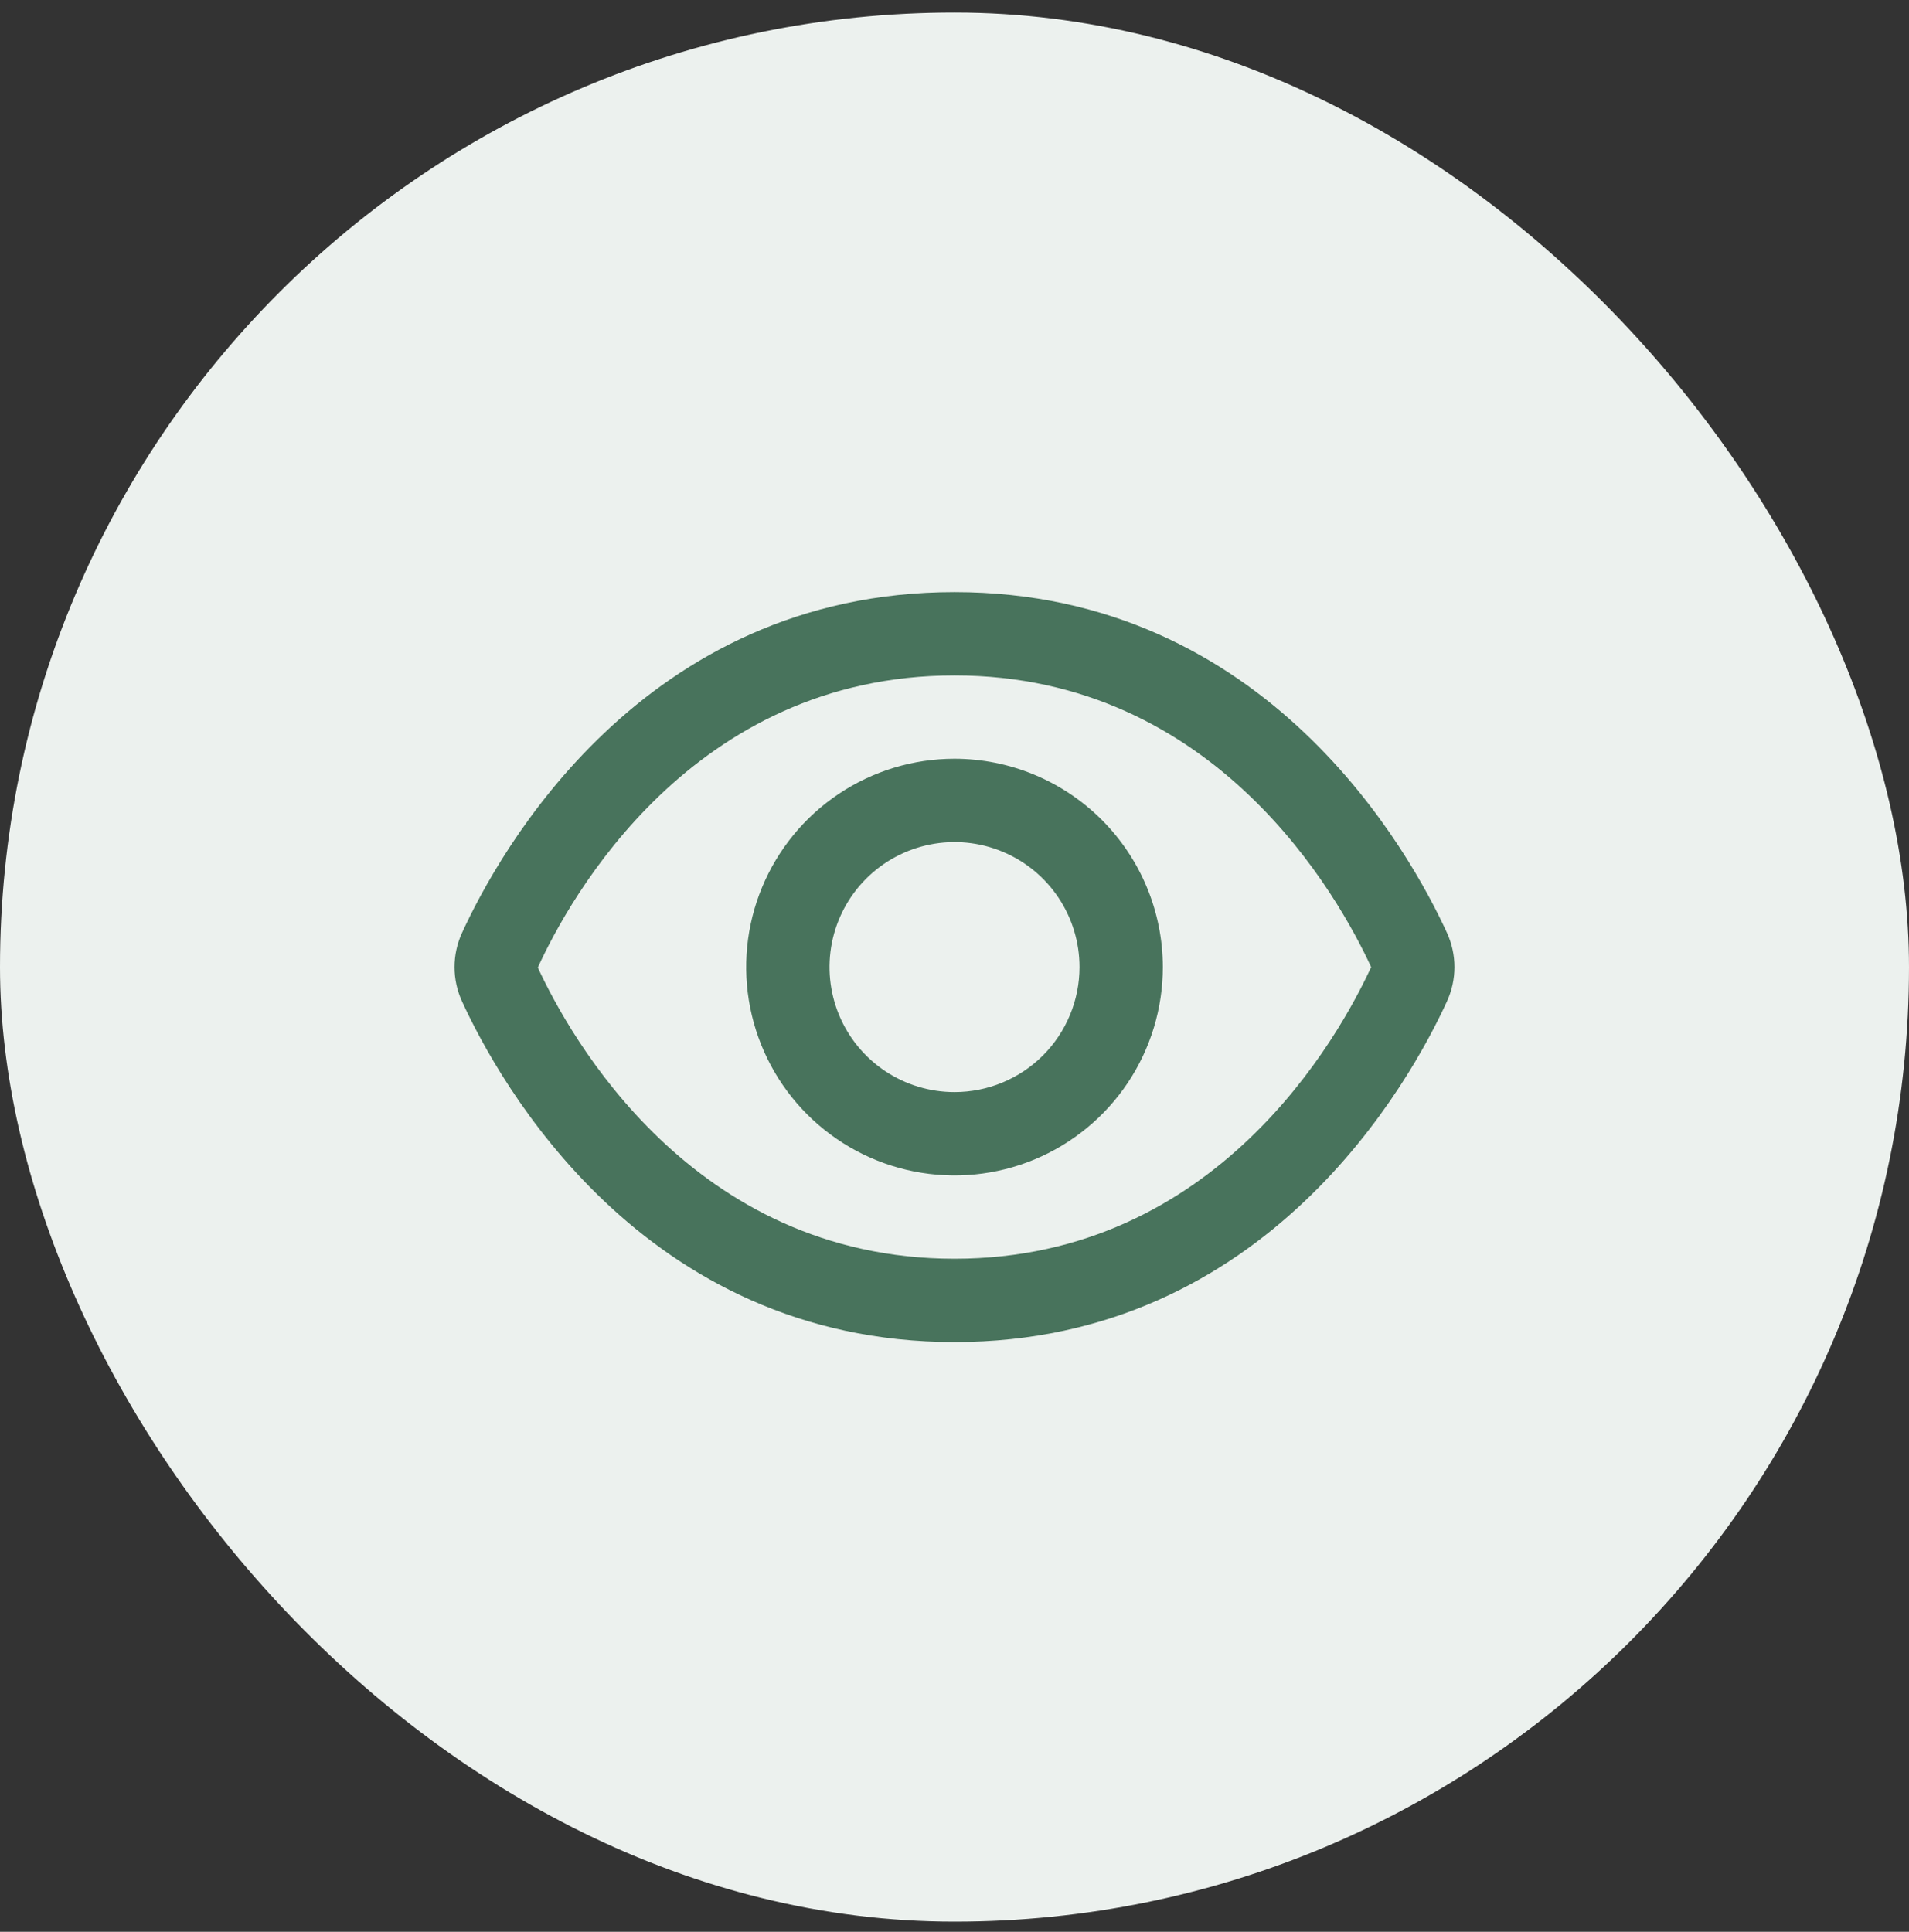
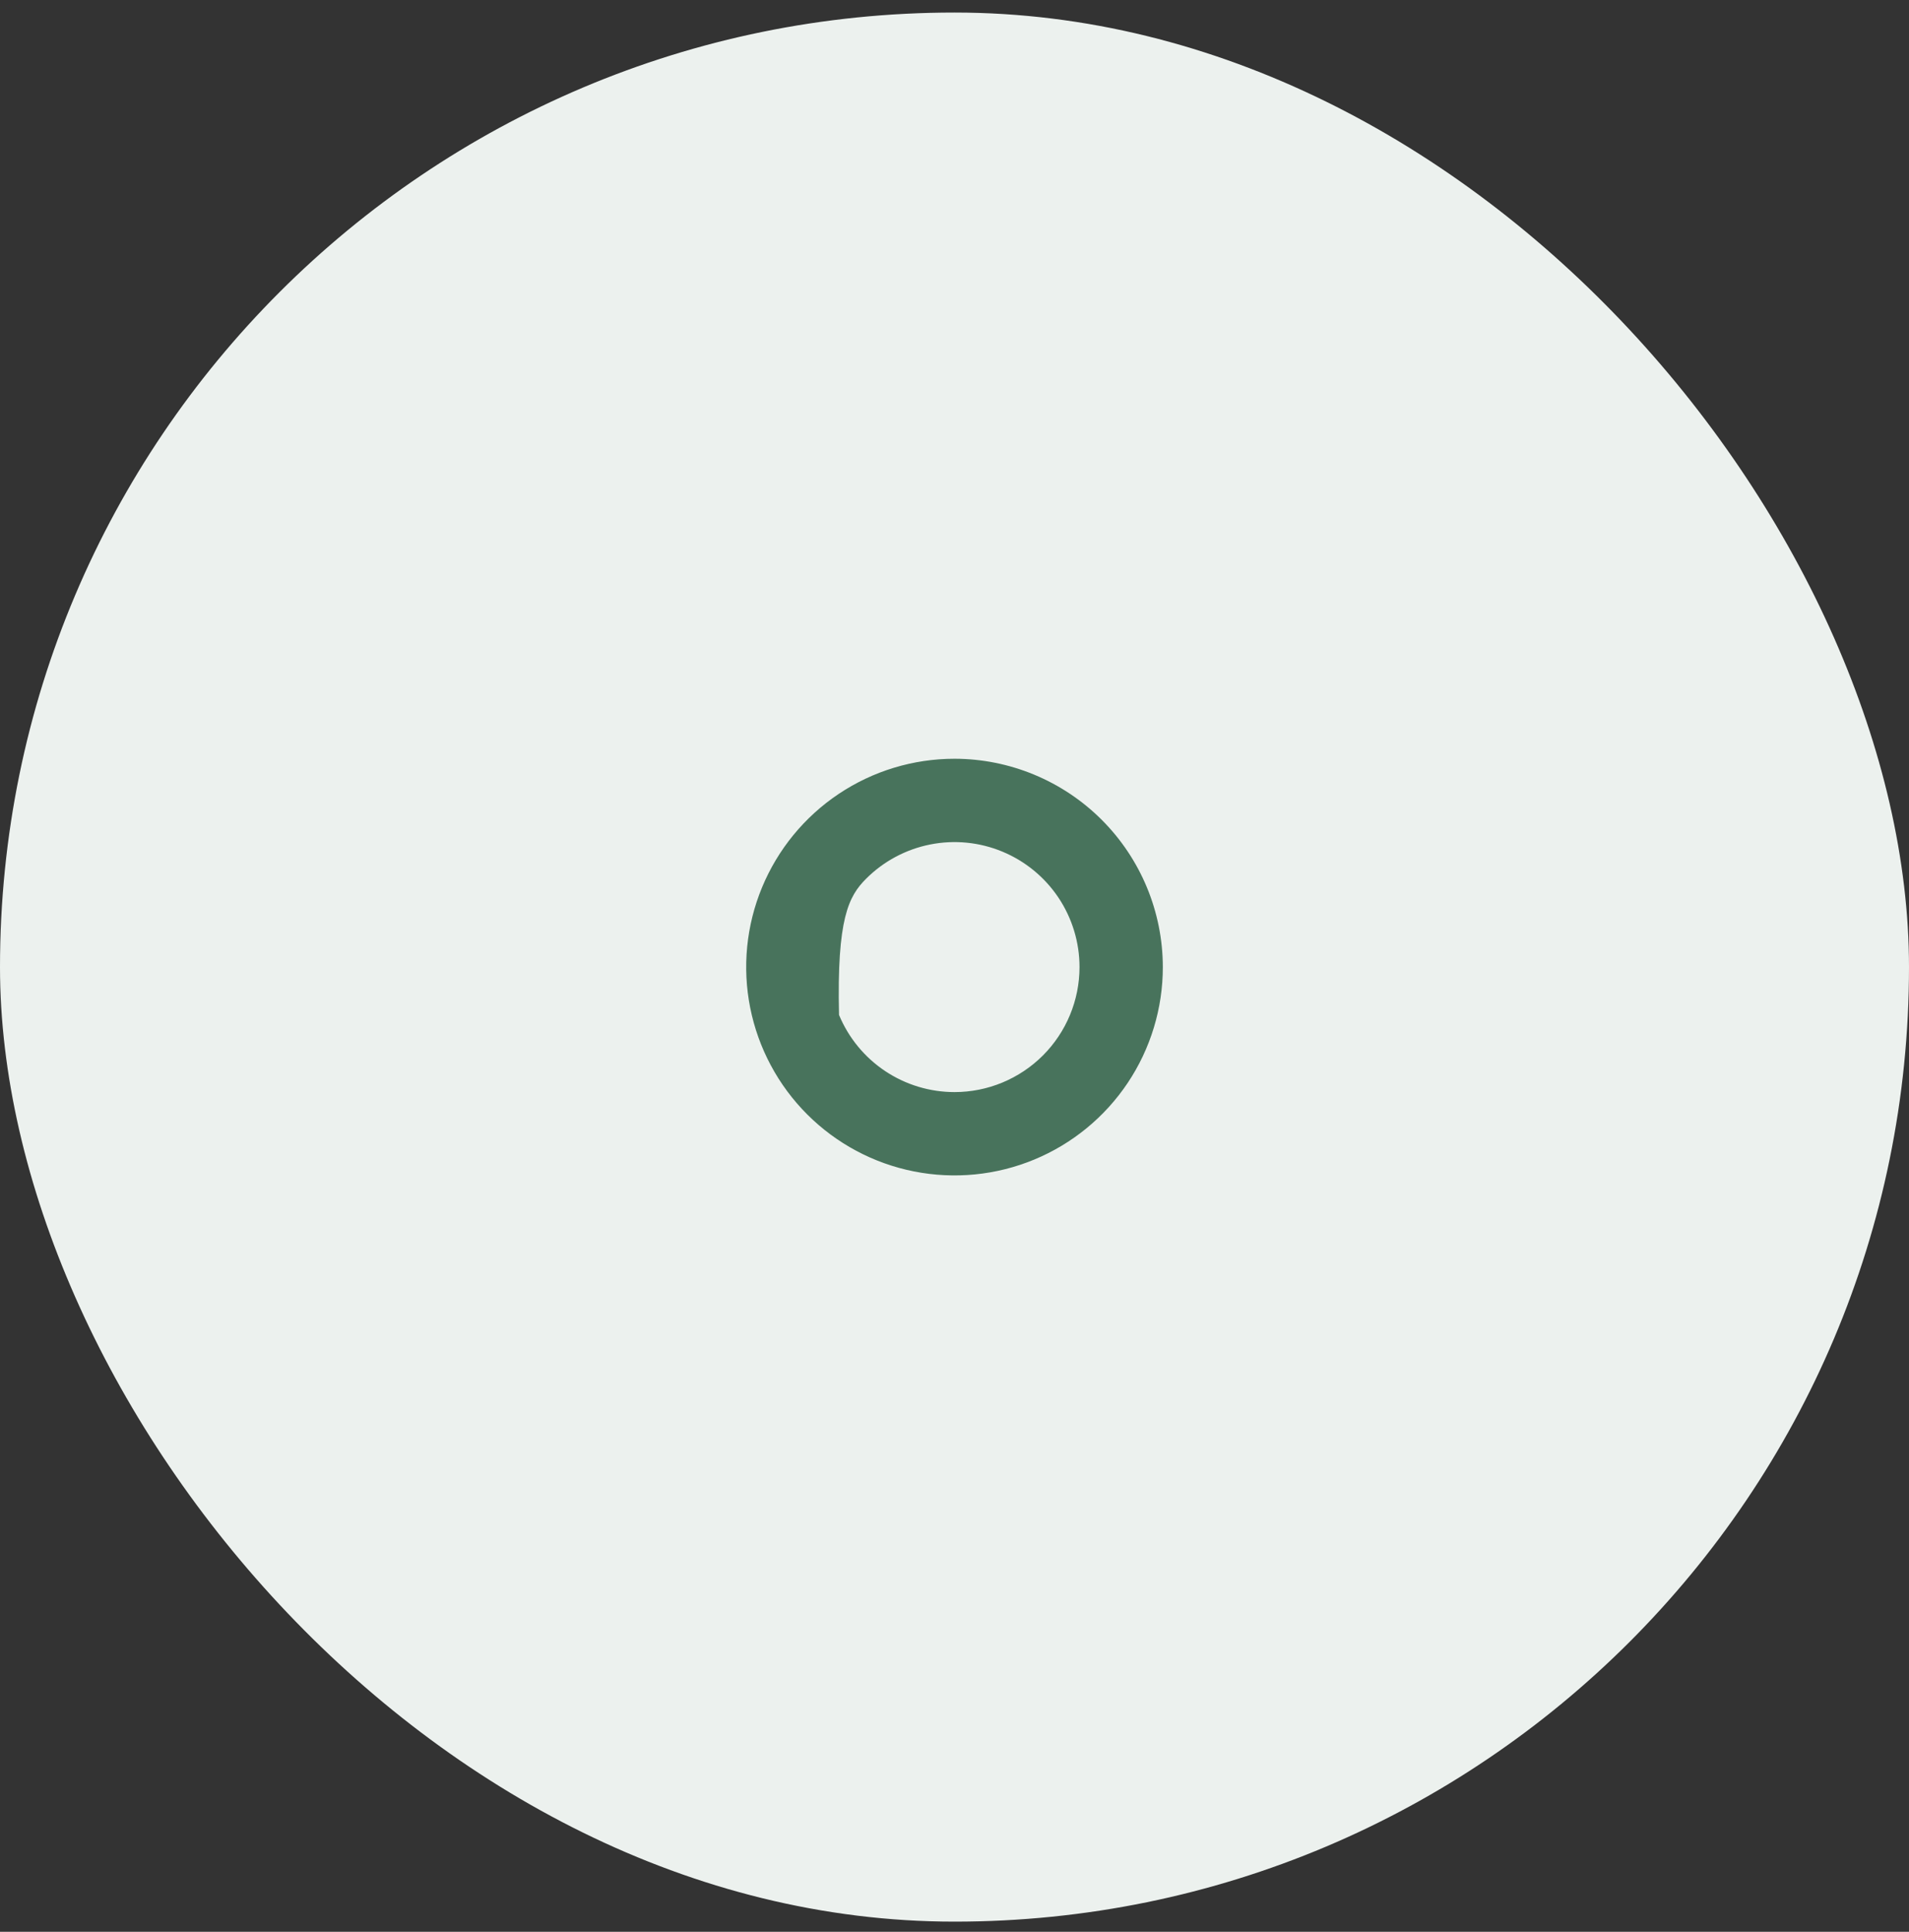
<svg xmlns="http://www.w3.org/2000/svg" width="84" height="85" viewBox="0 0 84 85" fill="none">
  <rect x="0" y="0" width="84" height="85" fill="#333333" stroke="none" />
  <rect y="0.552" width="84" height="84" rx="42" fill="#ECF1EE" />
-   <path d="M63.672 41.05C62.062 37.531 55.75 26.052 42 26.052C28.25 26.052 21.938 37.531 20.328 41.05C20.112 41.522 20 42.035 20 42.554C20 43.073 20.112 43.585 20.328 44.057C21.938 47.574 28.25 59.052 42 59.052C55.75 59.052 62.062 47.574 63.672 44.053C63.887 43.582 63.999 43.07 63.999 42.552C63.999 42.034 63.887 41.522 63.672 41.05ZM42 55.385C30.437 55.385 25.041 45.548 23.666 42.572C25.041 39.556 30.437 29.719 42 29.719C53.535 29.719 58.932 39.514 60.333 42.552C58.932 45.59 53.535 55.385 42 55.385Z" fill="#48735C" />
-   <path d="M42.001 33.385C40.188 33.385 38.415 33.923 36.908 34.93C35.401 35.937 34.226 37.369 33.532 39.044C32.838 40.719 32.656 42.562 33.01 44.34C33.364 46.118 34.237 47.752 35.519 49.034C36.801 50.316 38.434 51.189 40.212 51.542C41.99 51.896 43.834 51.715 45.509 51.021C47.184 50.327 48.615 49.152 49.623 47.645C50.63 46.137 51.167 44.365 51.167 42.552C51.164 40.122 50.198 37.792 48.479 36.073C46.761 34.355 44.431 33.388 42.001 33.385ZM42.001 48.052C40.913 48.052 39.849 47.729 38.945 47.125C38.041 46.521 37.336 45.662 36.919 44.657C36.503 43.652 36.394 42.546 36.606 41.479C36.819 40.412 37.342 39.432 38.112 38.663C38.881 37.894 39.861 37.37 40.928 37.158C41.995 36.945 43.1 37.054 44.105 37.471C45.11 37.887 45.969 38.592 46.574 39.496C47.178 40.401 47.501 41.464 47.501 42.552C47.501 44.011 46.921 45.41 45.89 46.441C44.858 47.472 43.459 48.052 42.001 48.052Z" fill="#48735C" />
+   <path d="M42.001 33.385C40.188 33.385 38.415 33.923 36.908 34.93C35.401 35.937 34.226 37.369 33.532 39.044C32.838 40.719 32.656 42.562 33.01 44.34C33.364 46.118 34.237 47.752 35.519 49.034C36.801 50.316 38.434 51.189 40.212 51.542C41.99 51.896 43.834 51.715 45.509 51.021C47.184 50.327 48.615 49.152 49.623 47.645C50.63 46.137 51.167 44.365 51.167 42.552C51.164 40.122 50.198 37.792 48.479 36.073C46.761 34.355 44.431 33.388 42.001 33.385ZM42.001 48.052C40.913 48.052 39.849 47.729 38.945 47.125C38.041 46.521 37.336 45.662 36.919 44.657C36.819 40.412 37.342 39.432 38.112 38.663C38.881 37.894 39.861 37.37 40.928 37.158C41.995 36.945 43.1 37.054 44.105 37.471C45.11 37.887 45.969 38.592 46.574 39.496C47.178 40.401 47.501 41.464 47.501 42.552C47.501 44.011 46.921 45.41 45.89 46.441C44.858 47.472 43.459 48.052 42.001 48.052Z" fill="#48735C" />
</svg>